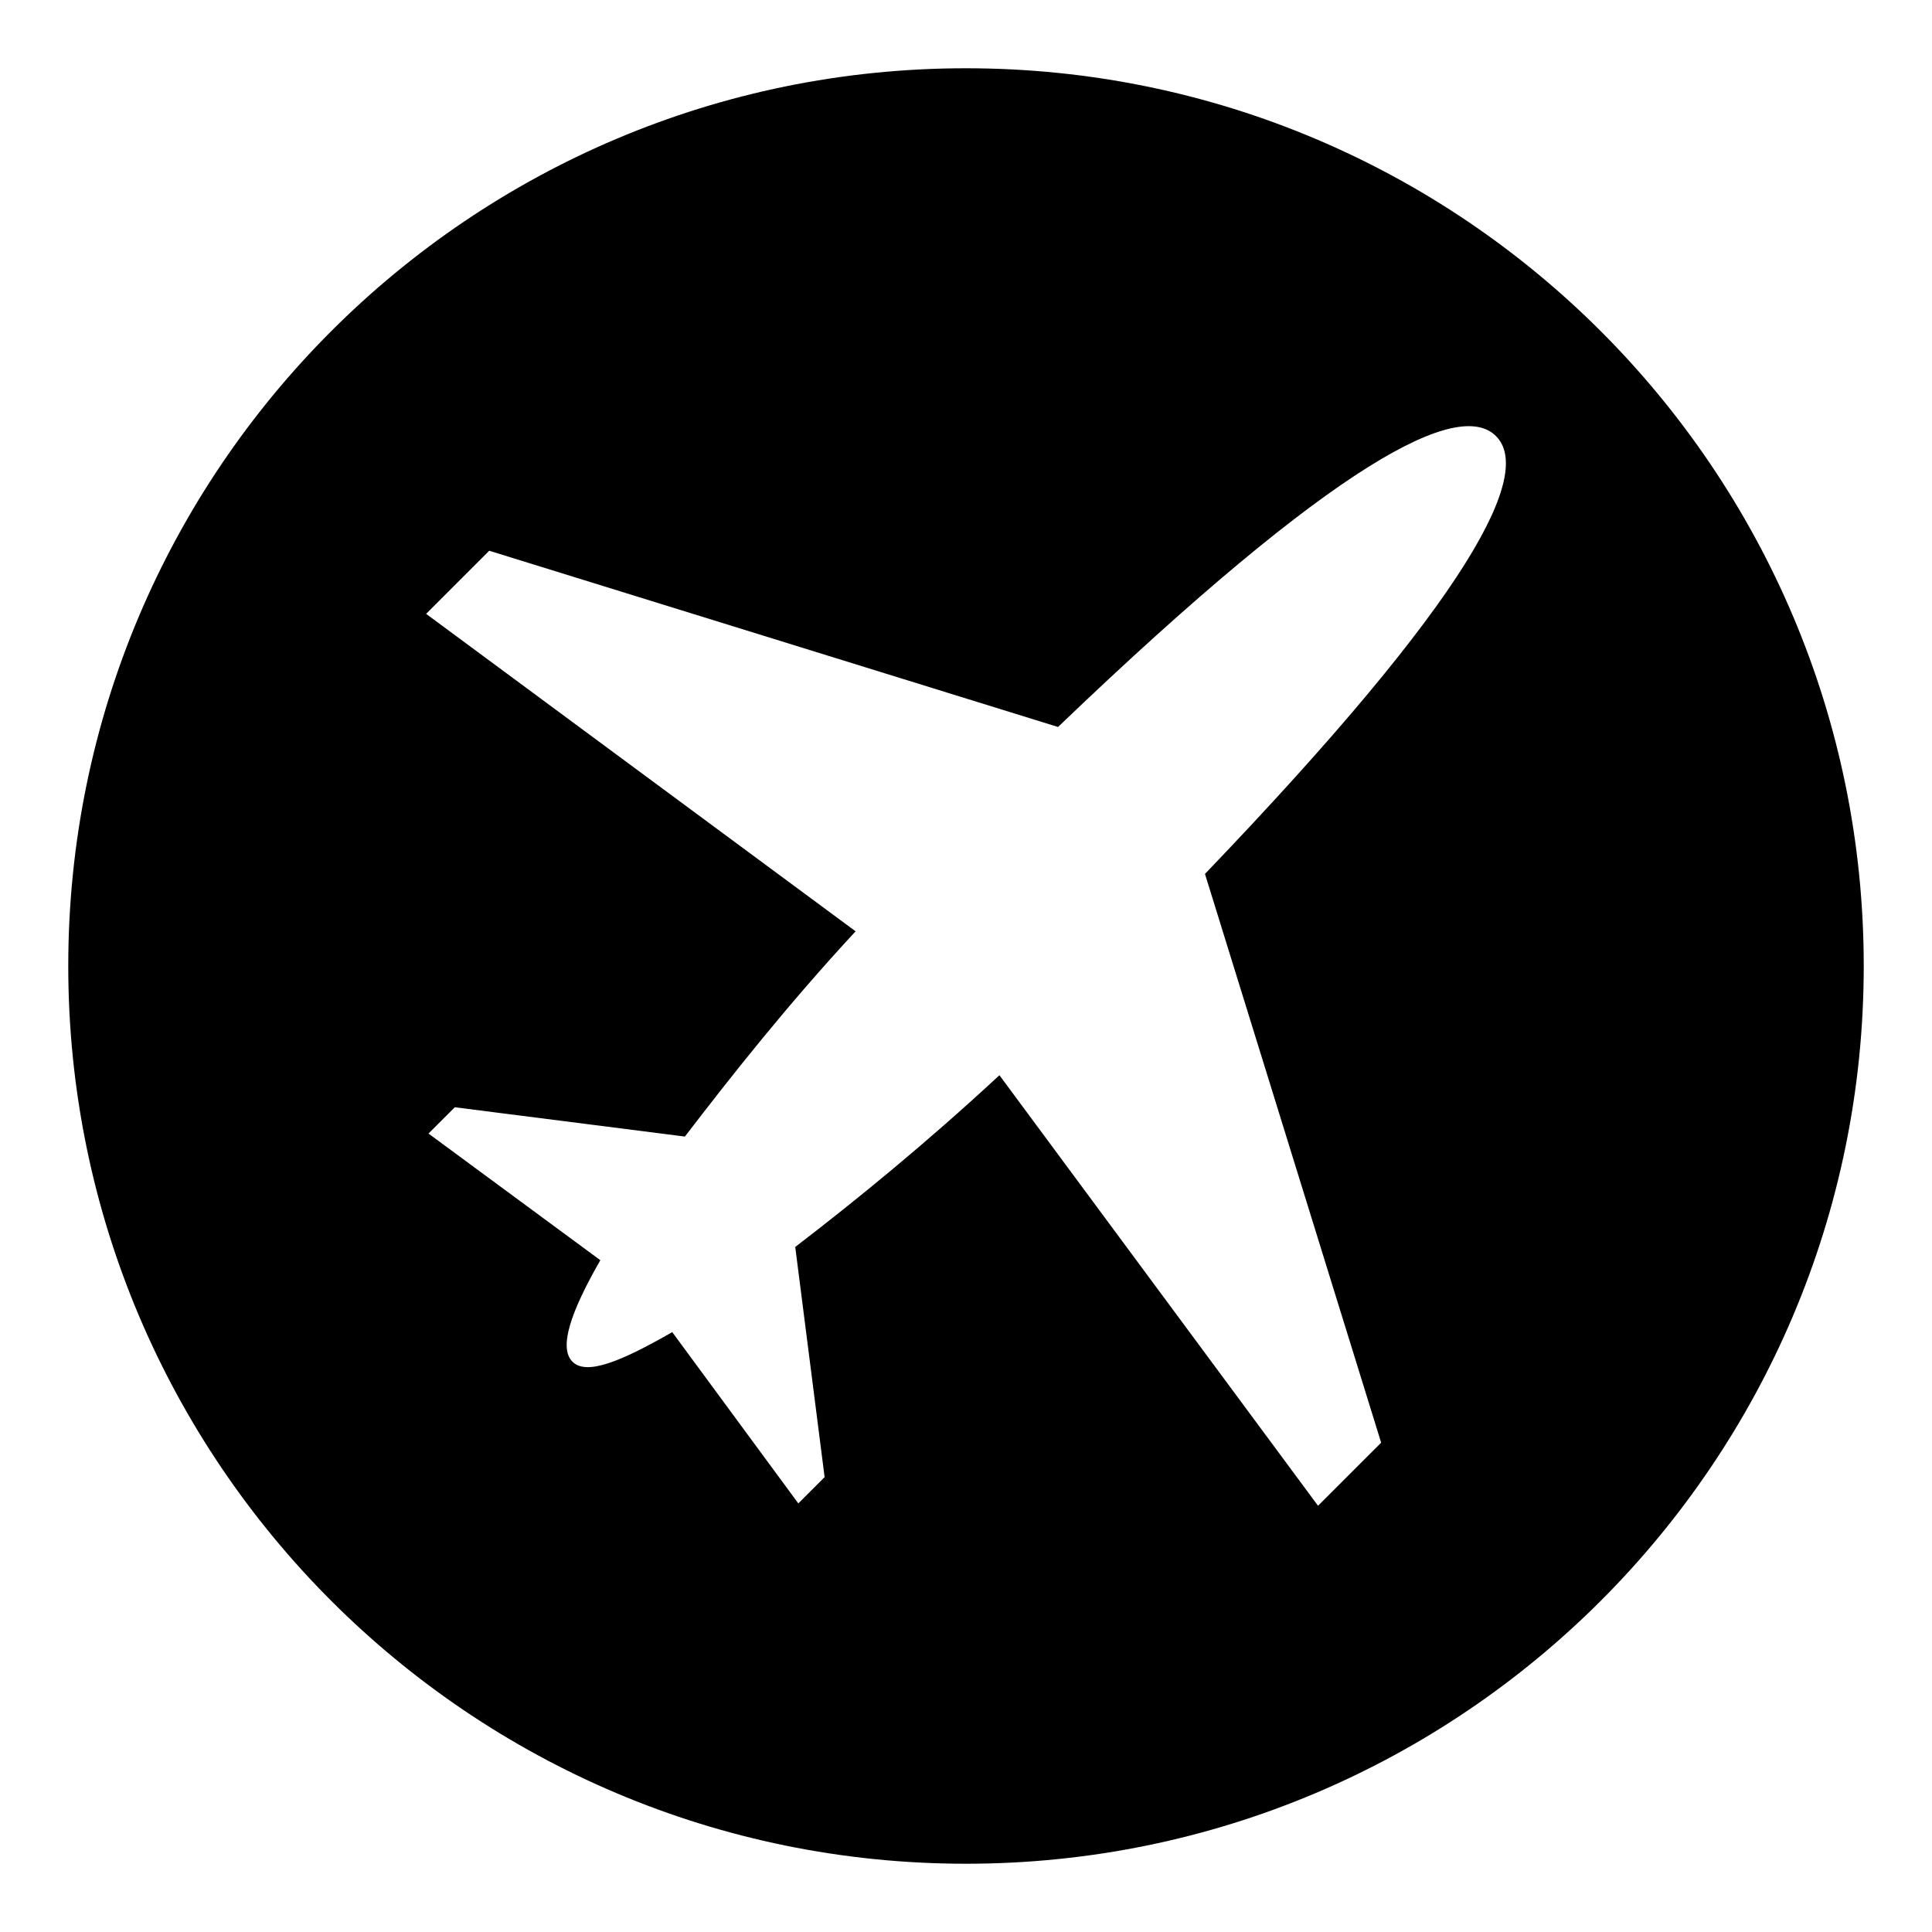
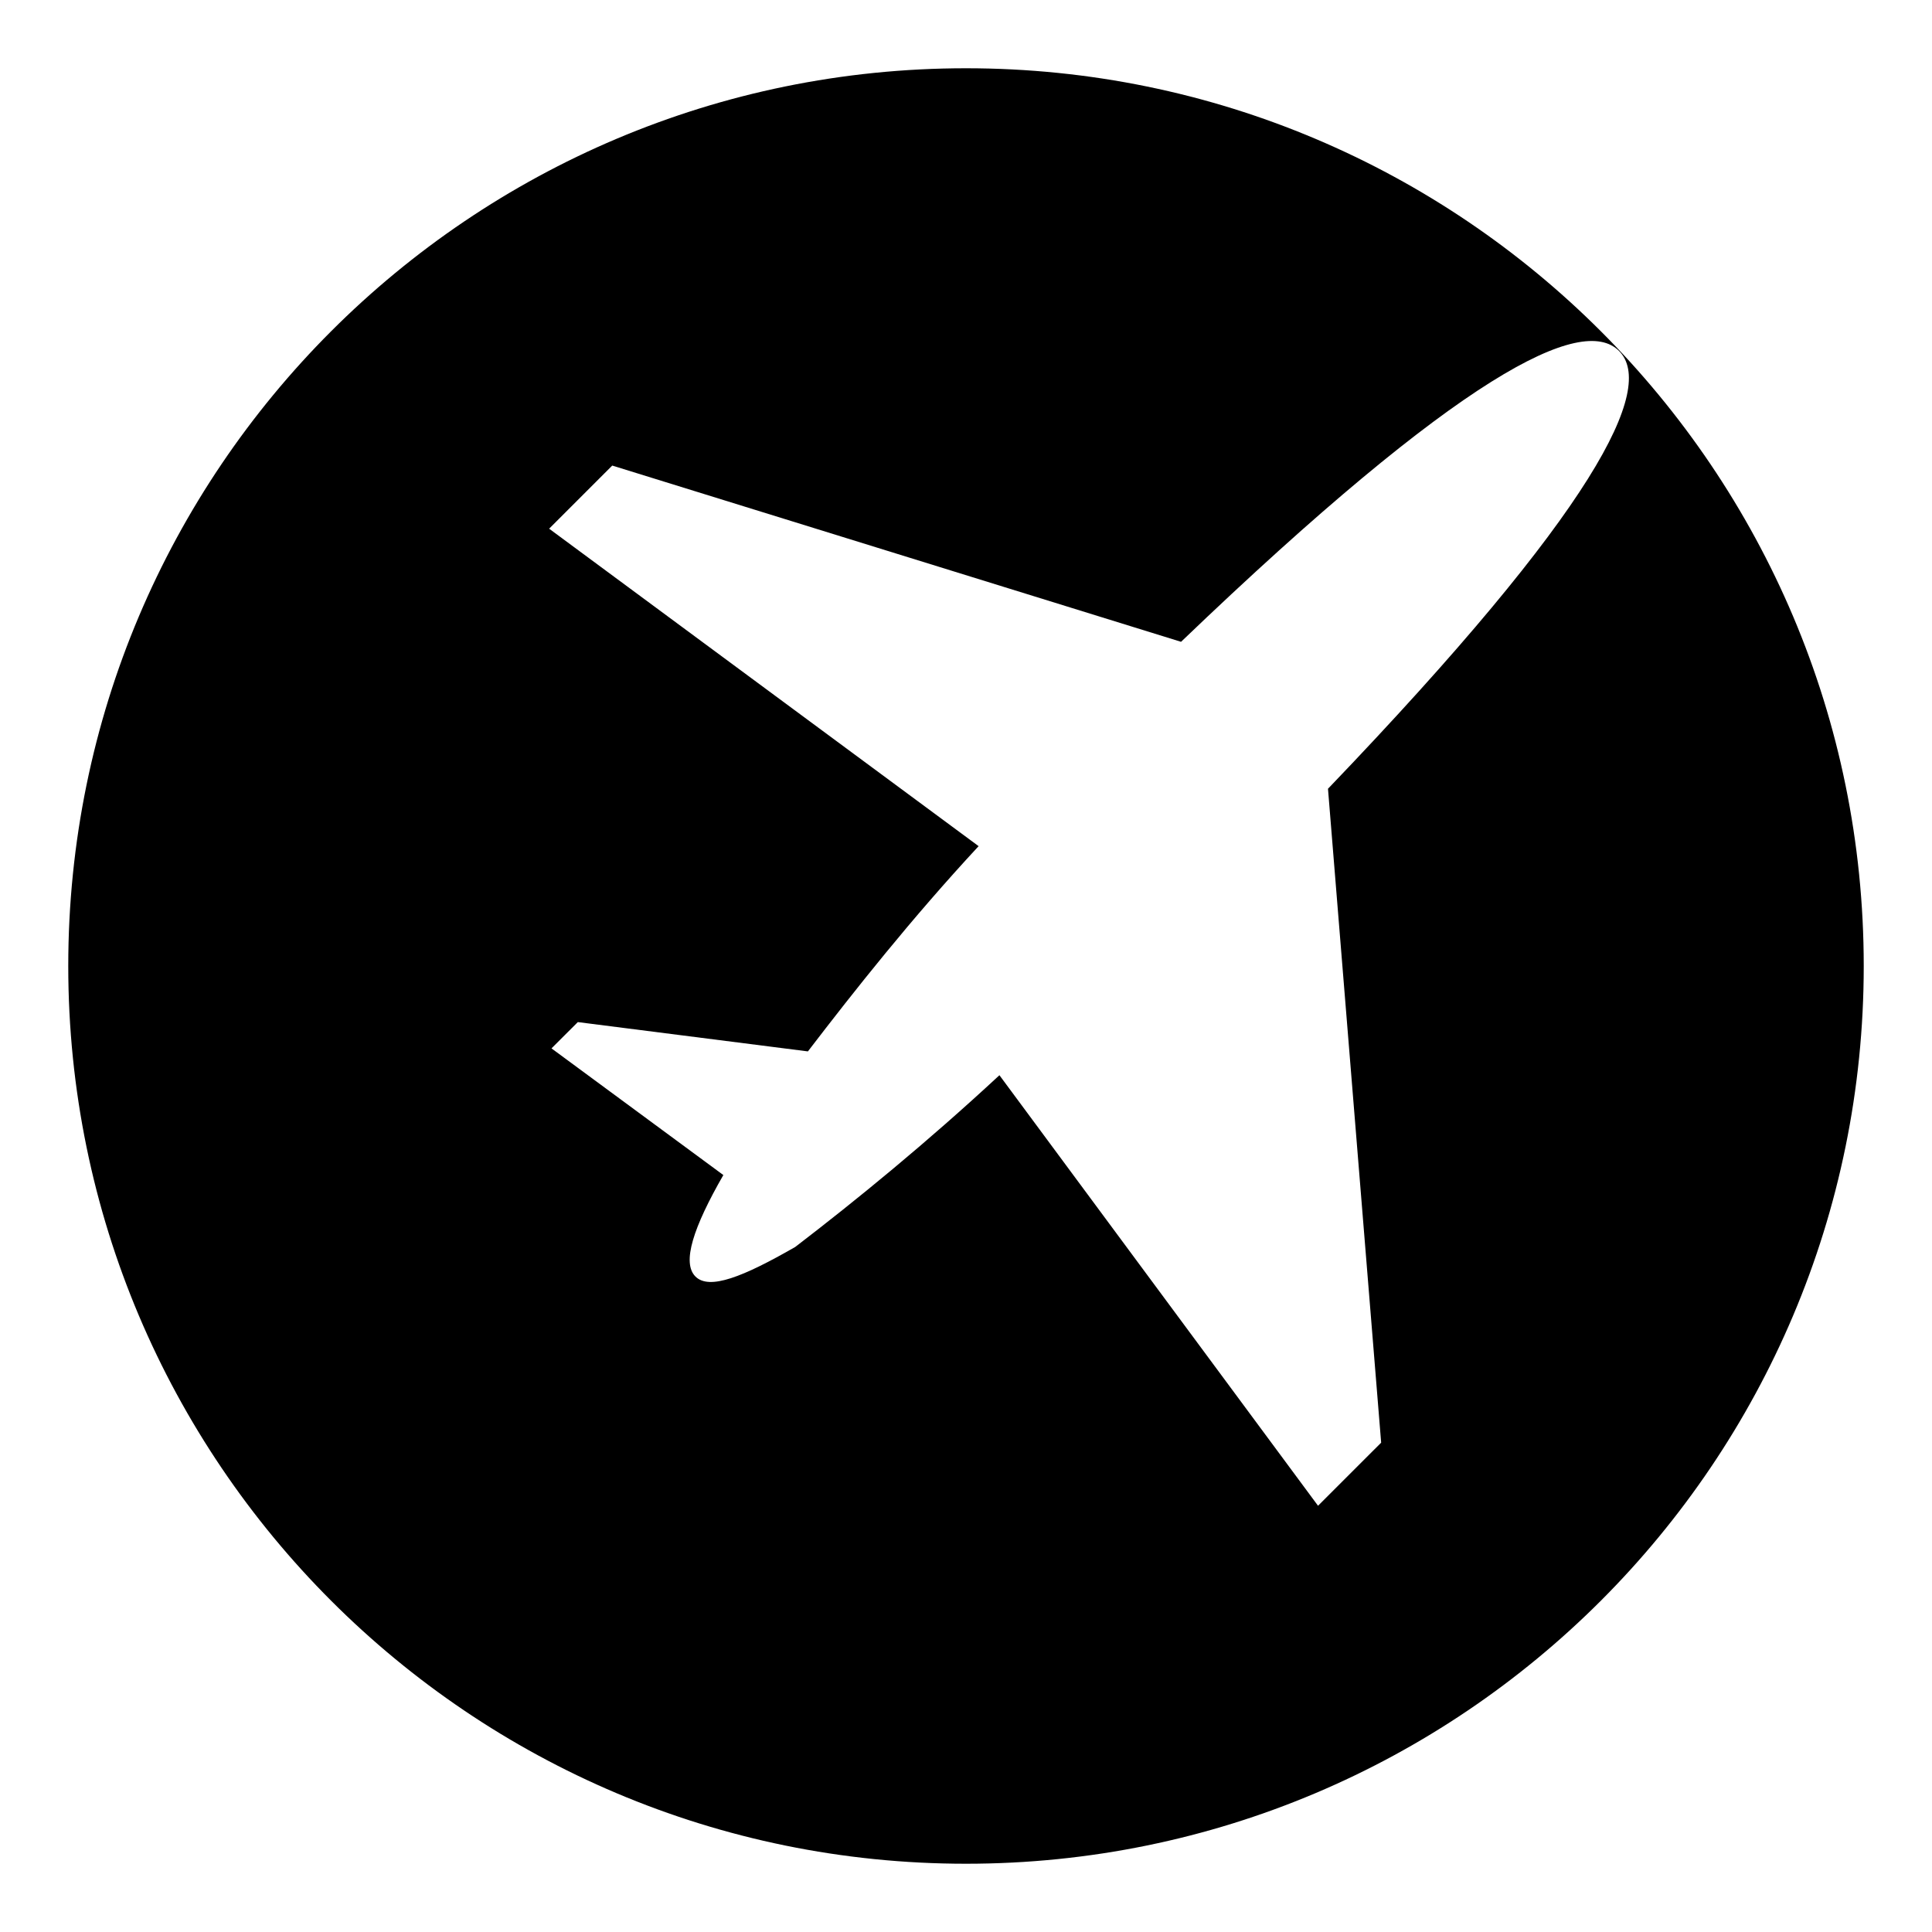
<svg xmlns="http://www.w3.org/2000/svg" fill="#000000" width="800px" height="800px" version="1.1" viewBox="144 144 512 512">
-   <path d="m400 162.09c-131.4 0-237.91 106.51-237.91 237.91 0 131.39 106.51 237.91 237.91 237.91 131.39 0 237.91-106.52 237.91-237.91 0-131.4-106.52-237.91-237.91-237.91zm110.02 364.23-16.727 16.723-84.434-114.1c-19.277 17.887-37.969 33.141-54.113 45.512l7.785 60.996-6.969 6.969-33.414-45.395c-13.816 7.934-22.773 11.508-26.445 7.836-3.668-3.668-0.543-13.07 7.394-26.891l-45.543-33.566 6.977-6.969 60.973 7.766c12.371-16.145 27.355-35.105 45.242-54.391l-113.82-84.133 16.727-16.727 150.74 46.707c74.152-71.098 106.28-86.875 116.06-77.09 9.785 9.789-6.023 41.883-77.121 116.03z" />
+   <path d="m400 162.09c-131.4 0-237.91 106.51-237.91 237.91 0 131.39 106.51 237.91 237.91 237.91 131.39 0 237.91-106.52 237.91-237.91 0-131.4-106.52-237.91-237.91-237.91zm110.02 364.23-16.727 16.723-84.434-114.1c-19.277 17.887-37.969 33.141-54.113 45.512c-13.816 7.934-22.773 11.508-26.445 7.836-3.668-3.668-0.543-13.07 7.394-26.891l-45.543-33.566 6.977-6.969 60.973 7.766c12.371-16.145 27.355-35.105 45.242-54.391l-113.82-84.133 16.727-16.727 150.74 46.707c74.152-71.098 106.28-86.875 116.06-77.09 9.785 9.789-6.023 41.883-77.121 116.03z" />
</svg>